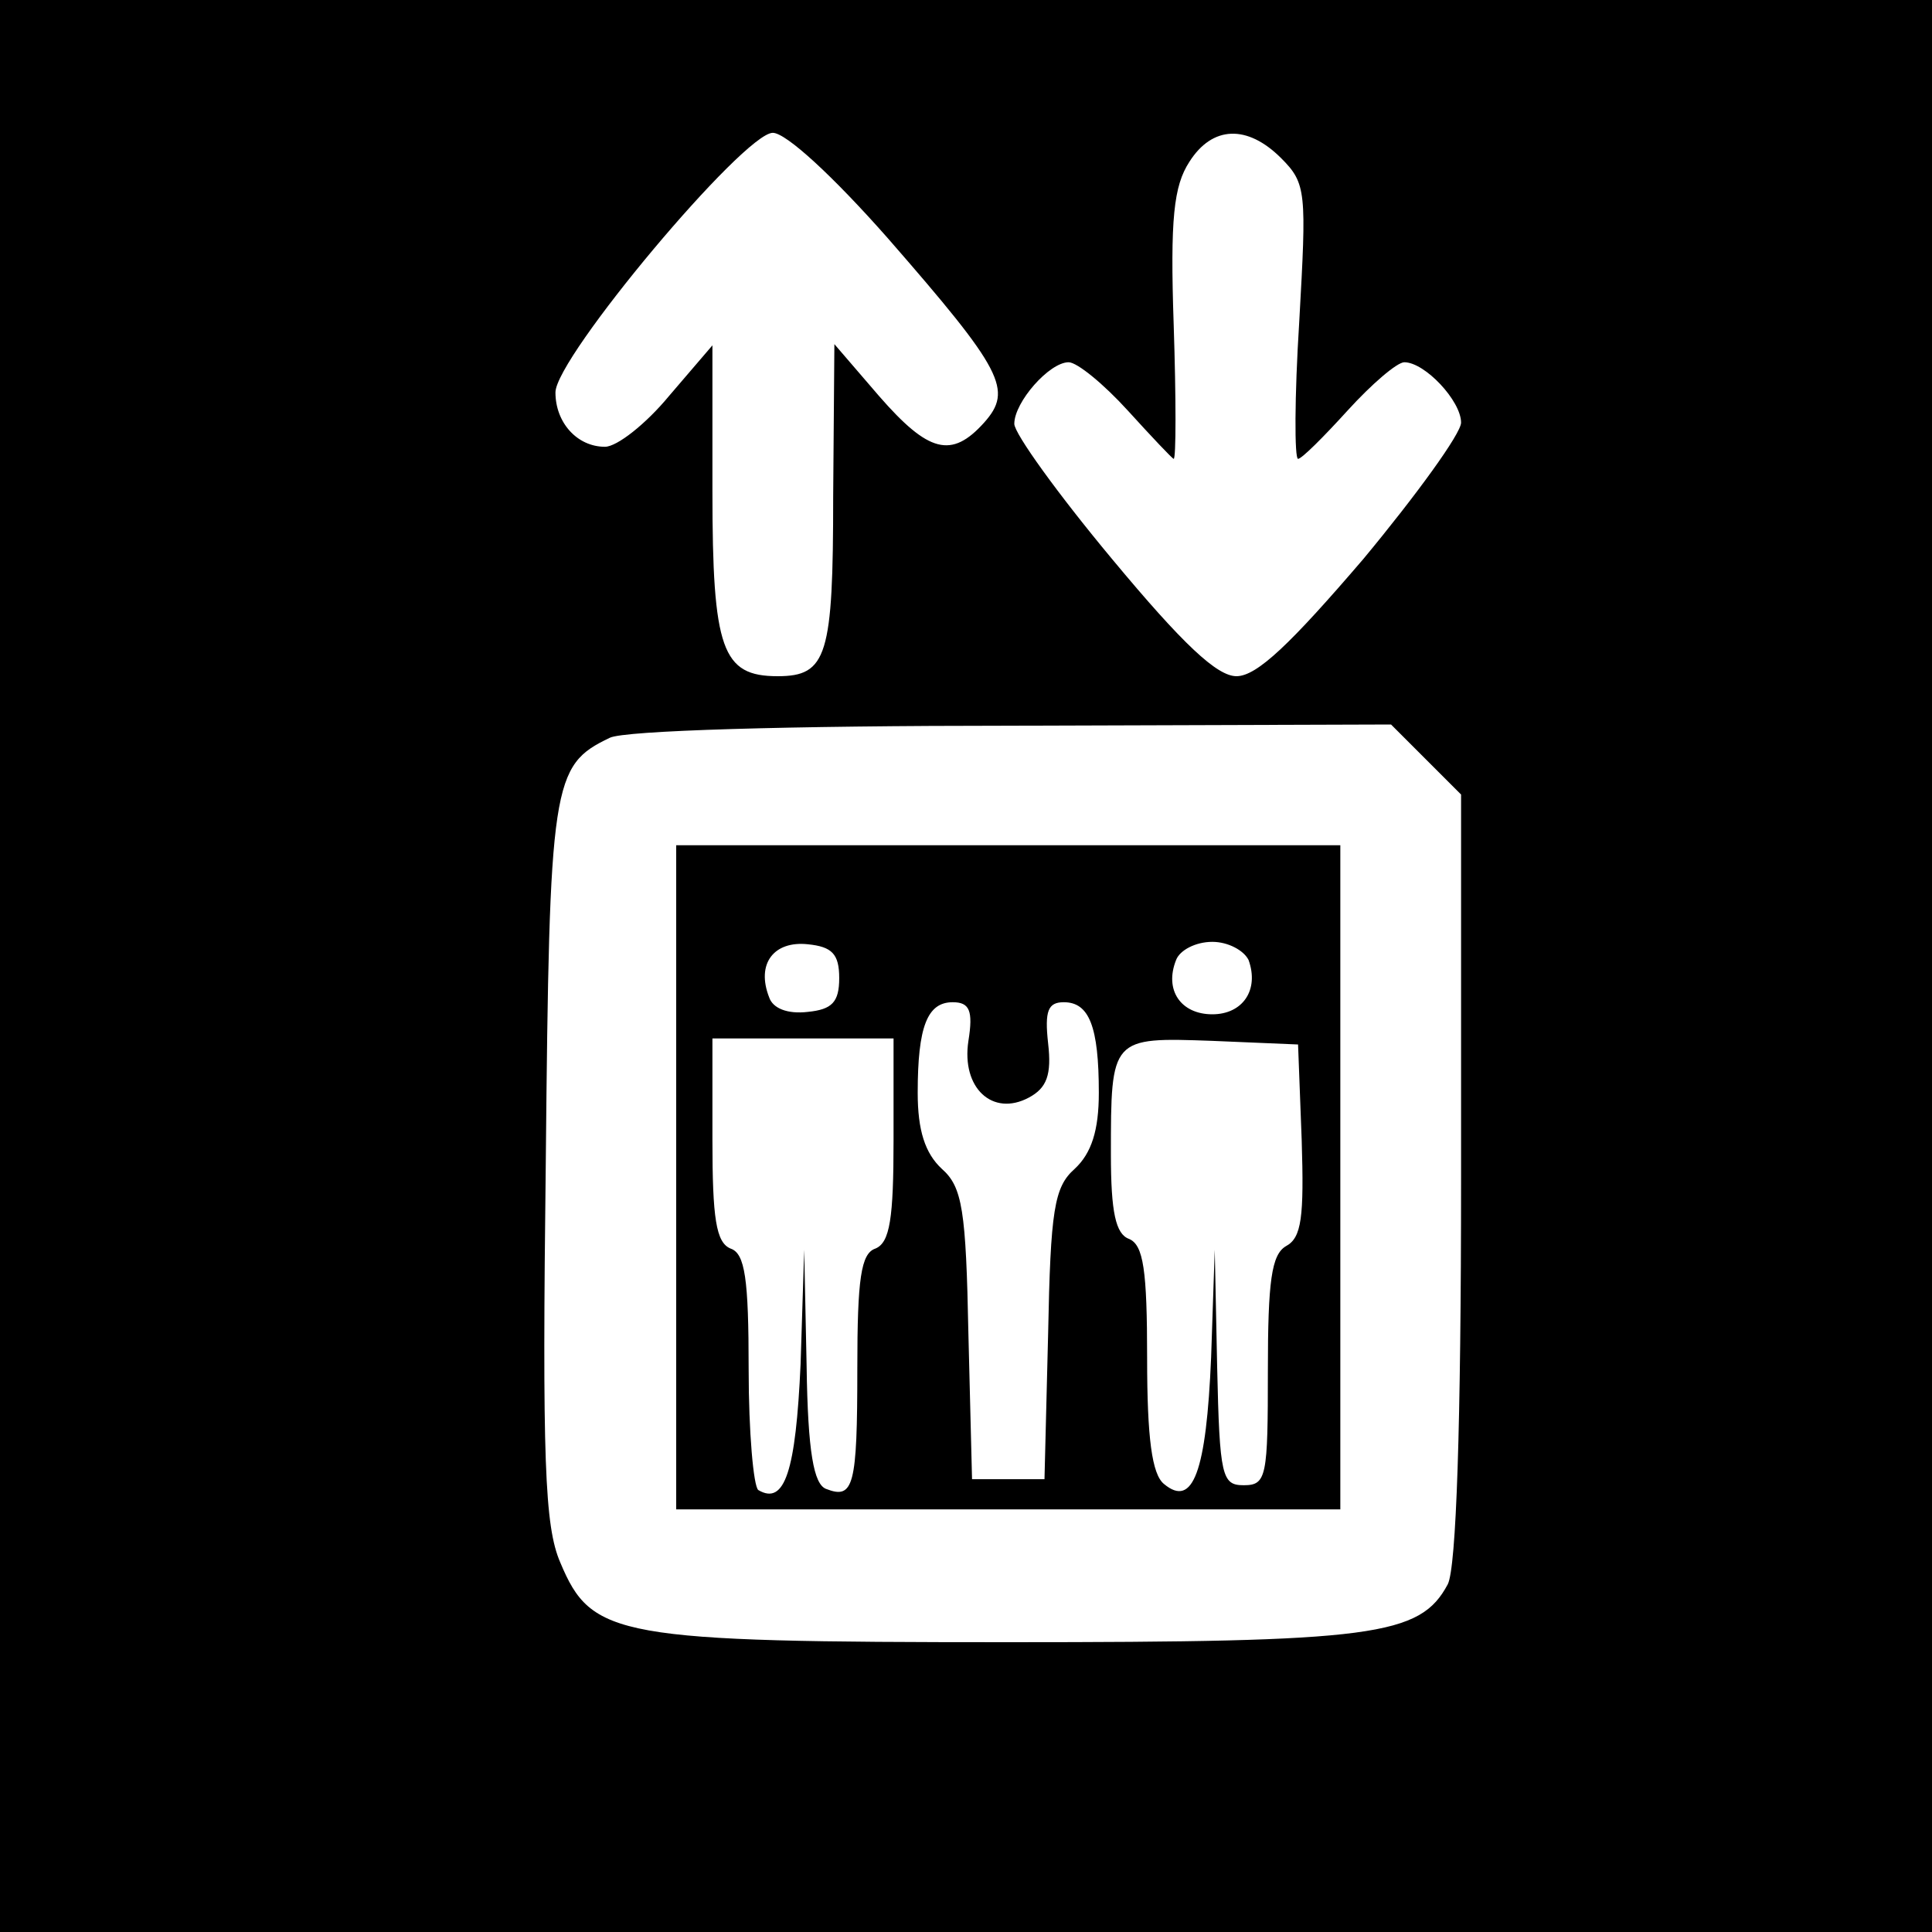
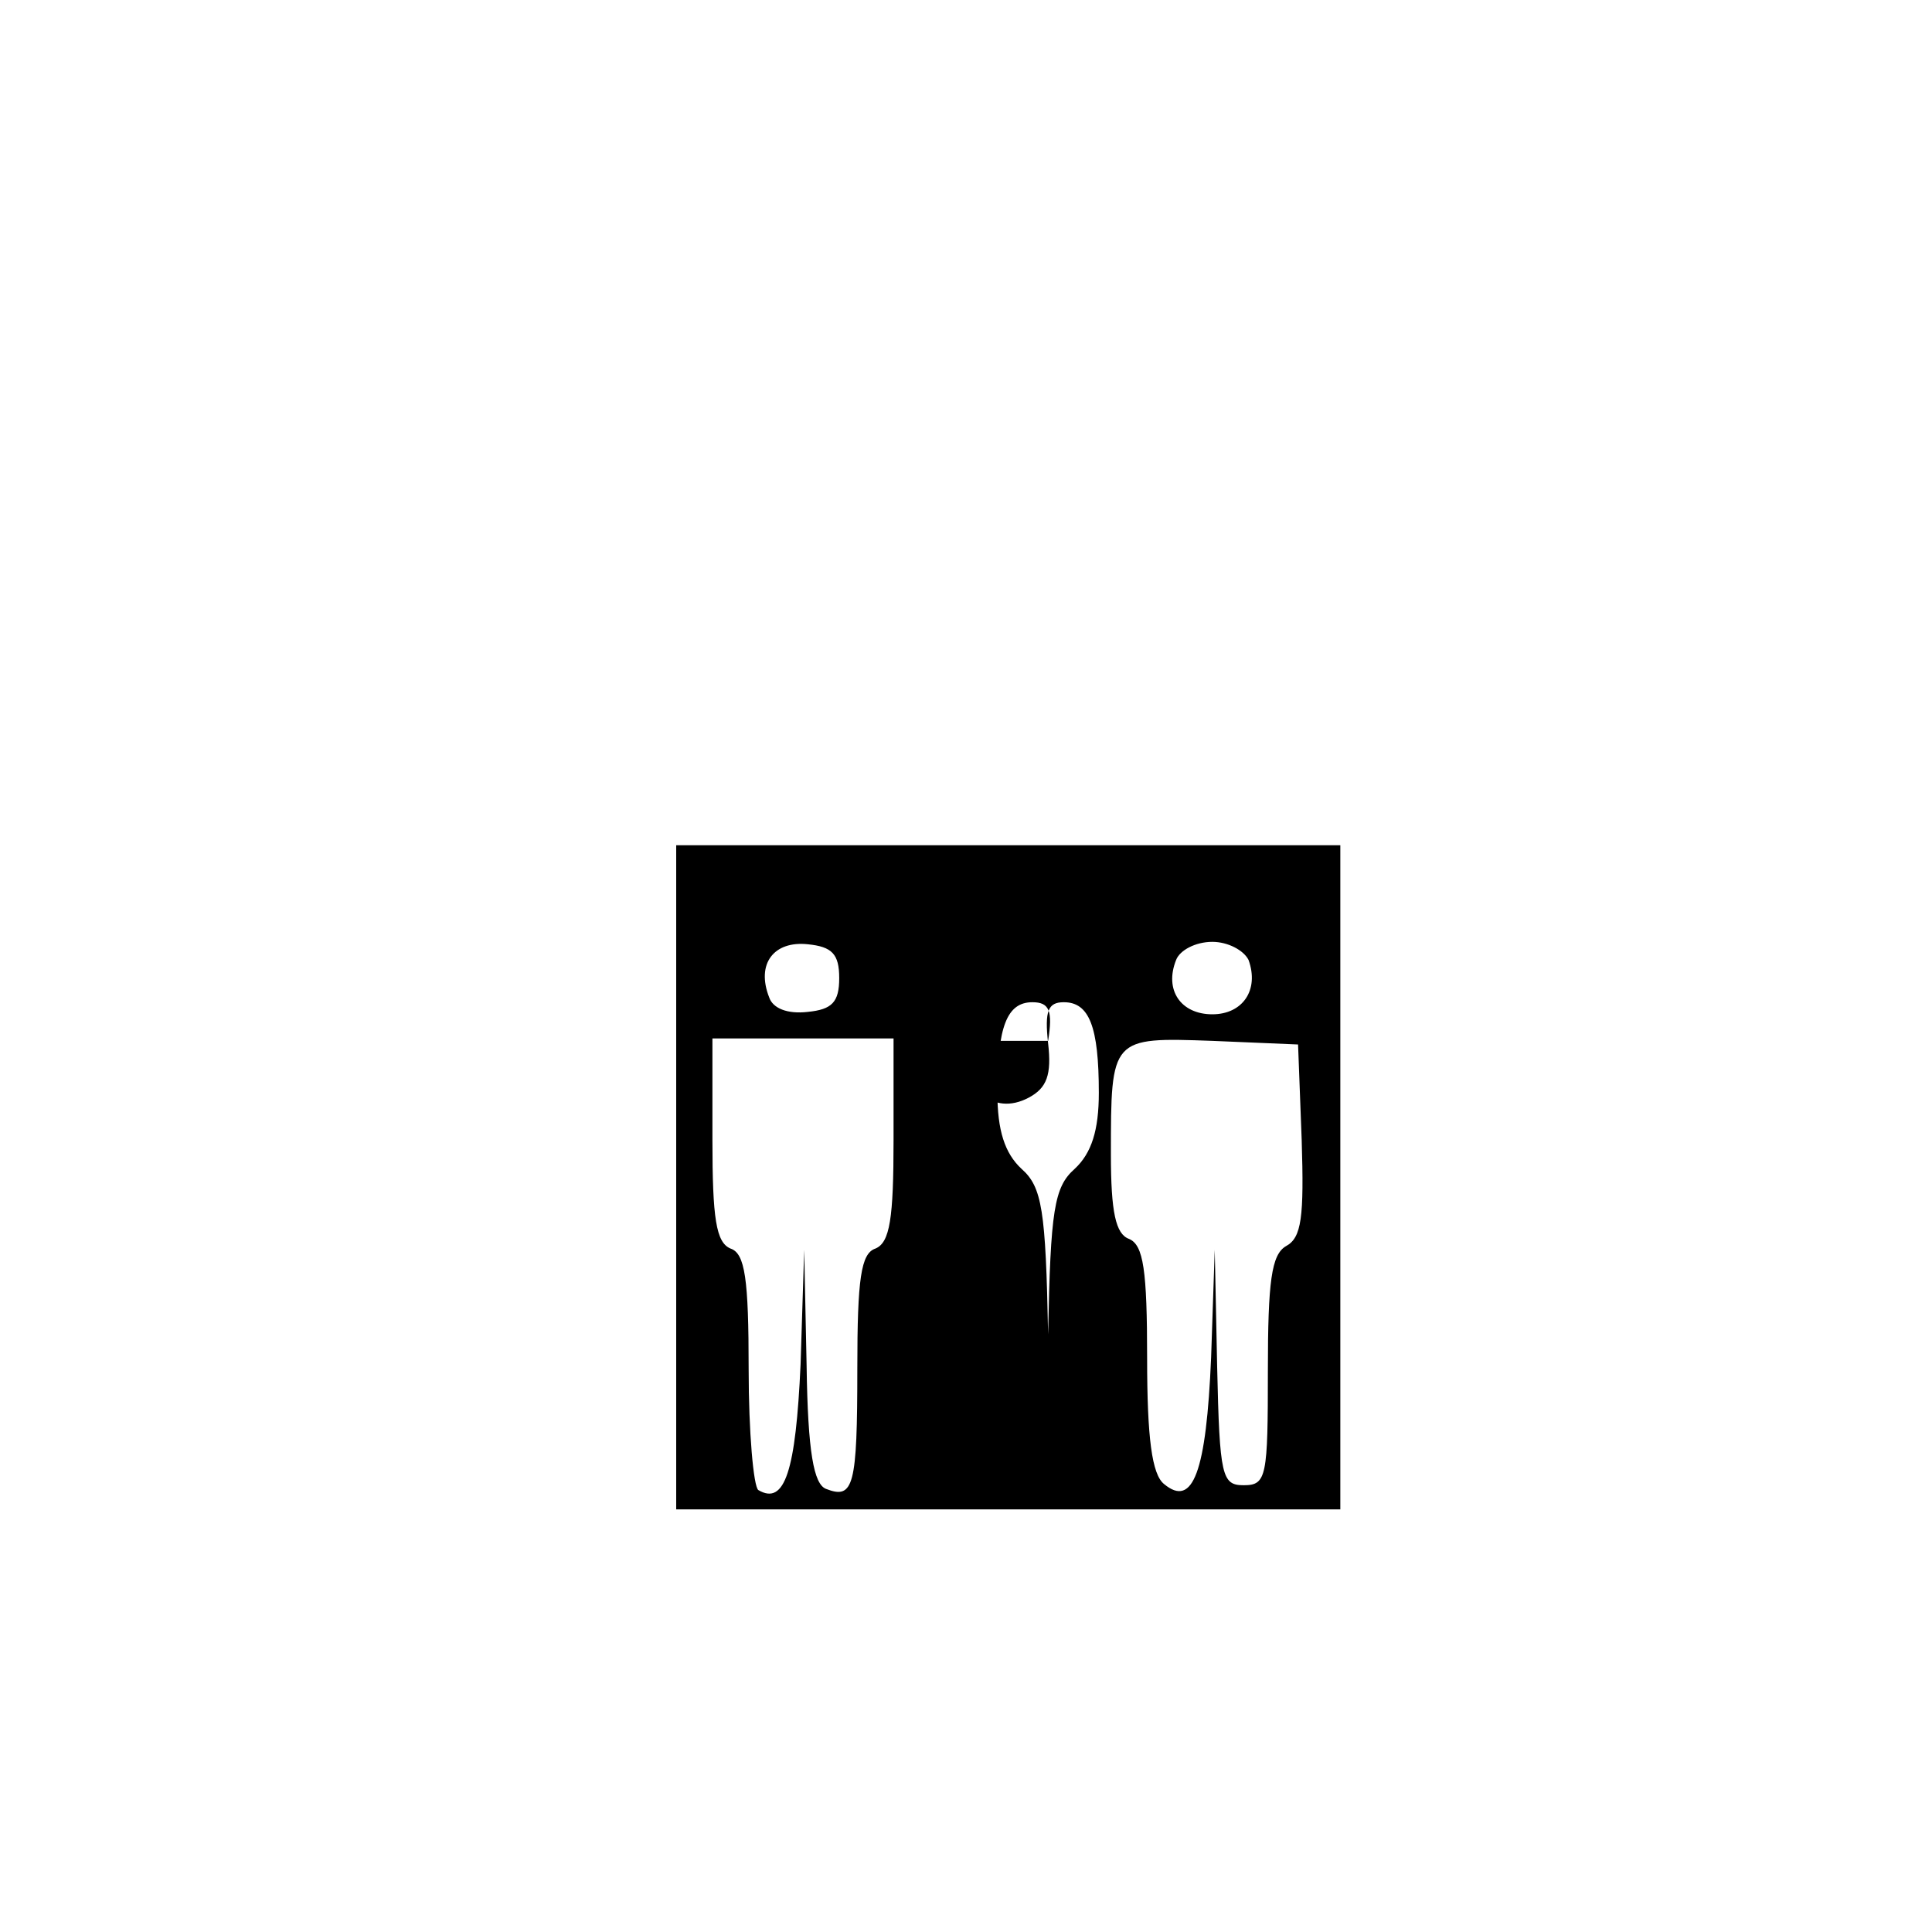
<svg xmlns="http://www.w3.org/2000/svg" version="1.0" width="16pt" height="16pt" viewBox="0 0 16 16" preserveAspectRatio="xMidYMid meet">
  <g transform="translate(0,16) scale(0.01,-0.01)" fill="#000000" stroke="none">
-     <path d="M0 835 l0 -835 835 0 835 0 0 835 0 835 -835 0 -835 0 0 -835z m735 568 c96 -110 104 -126 80 -153 -27 -30 -46 -25 -87 22 l-37 43 -1 -126 c0 -132 -5 -149 -46 -149 -46 0 -54 22 -54 153 l0 121 -36 -42 c-19 -23 -43 -42 -53 -42 -23 0 -41 20 -41 45 0 29 156 215 180 215 11 0 50 -36 95 -87z m326 66 c21 -21 21 -28 15 -135 -4 -63 -4 -114 -1 -114 3 0 21 18 41 40 20 22 41 40 47 40 17 0 47 -32 47 -50 0 -9 -37 -60 -81 -113 -60 -70 -88 -97 -105 -97 -16 0 -44 26 -103 97 -45 54 -81 104 -81 112 0 18 29 51 45 51 7 0 29 -18 49 -40 20 -22 37 -40 38 -40 2 0 2 50 0 111 -3 88 0 115 13 135 19 30 48 31 76 3z m120 -498 l29 -29 0 -317 c0 -207 -4 -323 -11 -337 -23 -43 -61 -48 -364 -48 -325 0 -345 4 -371 66 -13 30 -15 85 -12 332 3 315 5 328 53 351 12 6 147 10 333 10 l314 1 29 -29z" />
-     <path d="M560 625 l0 -275 275 0 275 0 0 275 0 275 -275 0 -275 0 0 -275z m135 165 c0 -20 -6 -26 -26 -28 -17 -2 -29 3 -32 12 -11 28 4 47 32 44 20 -2 26 -8 26 -28z m339 15 c9 -25 -5 -45 -30 -45 -26 0 -40 20 -30 45 3 8 16 15 30 15 13 0 26 -7 30 -15z m-232 -67 c-6 -39 20 -63 50 -47 15 8 19 19 16 45 -3 27 0 34 13 34 21 0 29 -20 29 -75 0 -31 -6 -50 -20 -63 -17 -15 -20 -34 -22 -137 l-3 -120 -30 0 -30 0 -3 120 c-2 103 -5 122 -22 137 -14 13 -20 32 -20 63 0 55 8 75 29 75 14 0 17 -7 13 -32z m-62 -82 c0 -65 -3 -85 -15 -90 -12 -4 -15 -25 -15 -99 0 -98 -3 -109 -26 -100 -10 4 -15 30 -16 102 l-2 96 -3 -95 c-4 -88 -13 -117 -35 -104 -4 3 -8 48 -8 100 0 75 -3 96 -15 100 -12 5 -15 25 -15 90 l0 84 75 0 75 0 0 -84z m338 0 c2 -64 0 -81 -13 -88 -12 -7 -15 -29 -15 -103 0 -88 -1 -95 -20 -95 -18 0 -20 7 -22 98 l-2 97 -3 -89 c-4 -95 -15 -125 -39 -105 -10 8 -14 38 -14 104 0 73 -3 94 -15 99 -11 4 -15 22 -15 70 0 97 0 97 84 94 l71 -3 3 -79z" />
+     <path d="M560 625 l0 -275 275 0 275 0 0 275 0 275 -275 0 -275 0 0 -275z m135 165 c0 -20 -6 -26 -26 -28 -17 -2 -29 3 -32 12 -11 28 4 47 32 44 20 -2 26 -8 26 -28z m339 15 c9 -25 -5 -45 -30 -45 -26 0 -40 20 -30 45 3 8 16 15 30 15 13 0 26 -7 30 -15z m-232 -67 c-6 -39 20 -63 50 -47 15 8 19 19 16 45 -3 27 0 34 13 34 21 0 29 -20 29 -75 0 -31 -6 -50 -20 -63 -17 -15 -20 -34 -22 -137 c-2 103 -5 122 -22 137 -14 13 -20 32 -20 63 0 55 8 75 29 75 14 0 17 -7 13 -32z m-62 -82 c0 -65 -3 -85 -15 -90 -12 -4 -15 -25 -15 -99 0 -98 -3 -109 -26 -100 -10 4 -15 30 -16 102 l-2 96 -3 -95 c-4 -88 -13 -117 -35 -104 -4 3 -8 48 -8 100 0 75 -3 96 -15 100 -12 5 -15 25 -15 90 l0 84 75 0 75 0 0 -84z m338 0 c2 -64 0 -81 -13 -88 -12 -7 -15 -29 -15 -103 0 -88 -1 -95 -20 -95 -18 0 -20 7 -22 98 l-2 97 -3 -89 c-4 -95 -15 -125 -39 -105 -10 8 -14 38 -14 104 0 73 -3 94 -15 99 -11 4 -15 22 -15 70 0 97 0 97 84 94 l71 -3 3 -79z" />
  </g>
</svg>